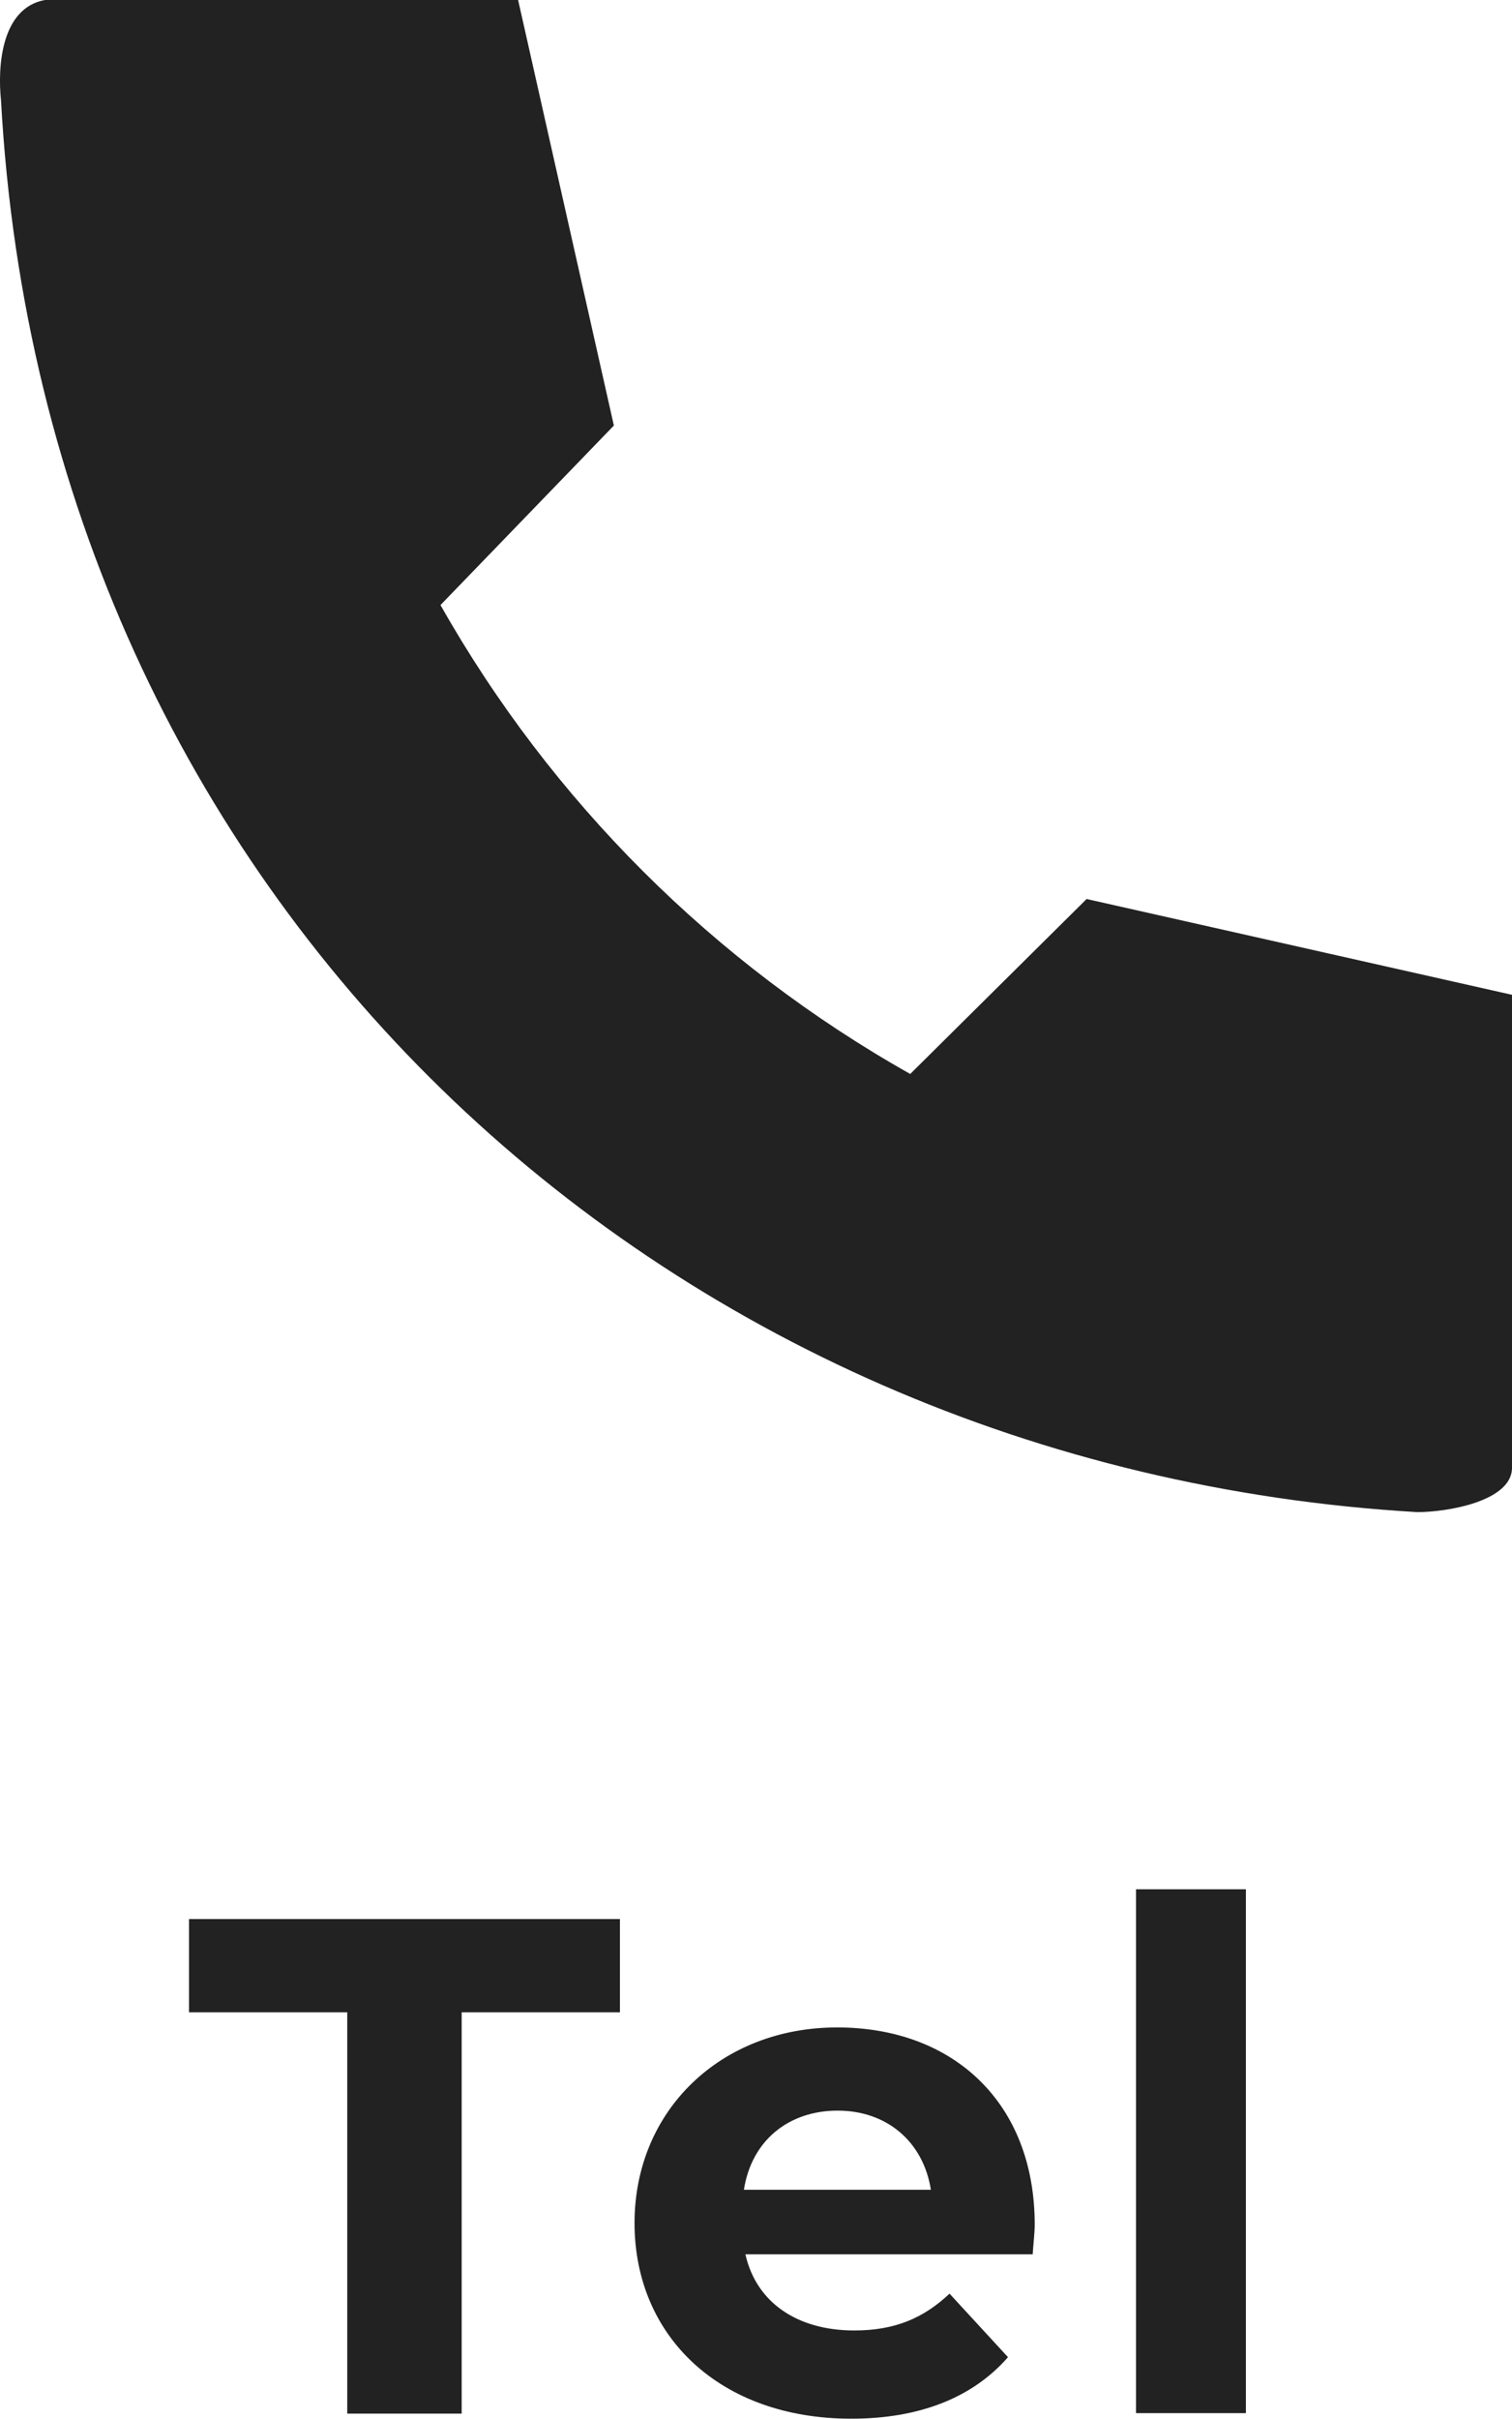
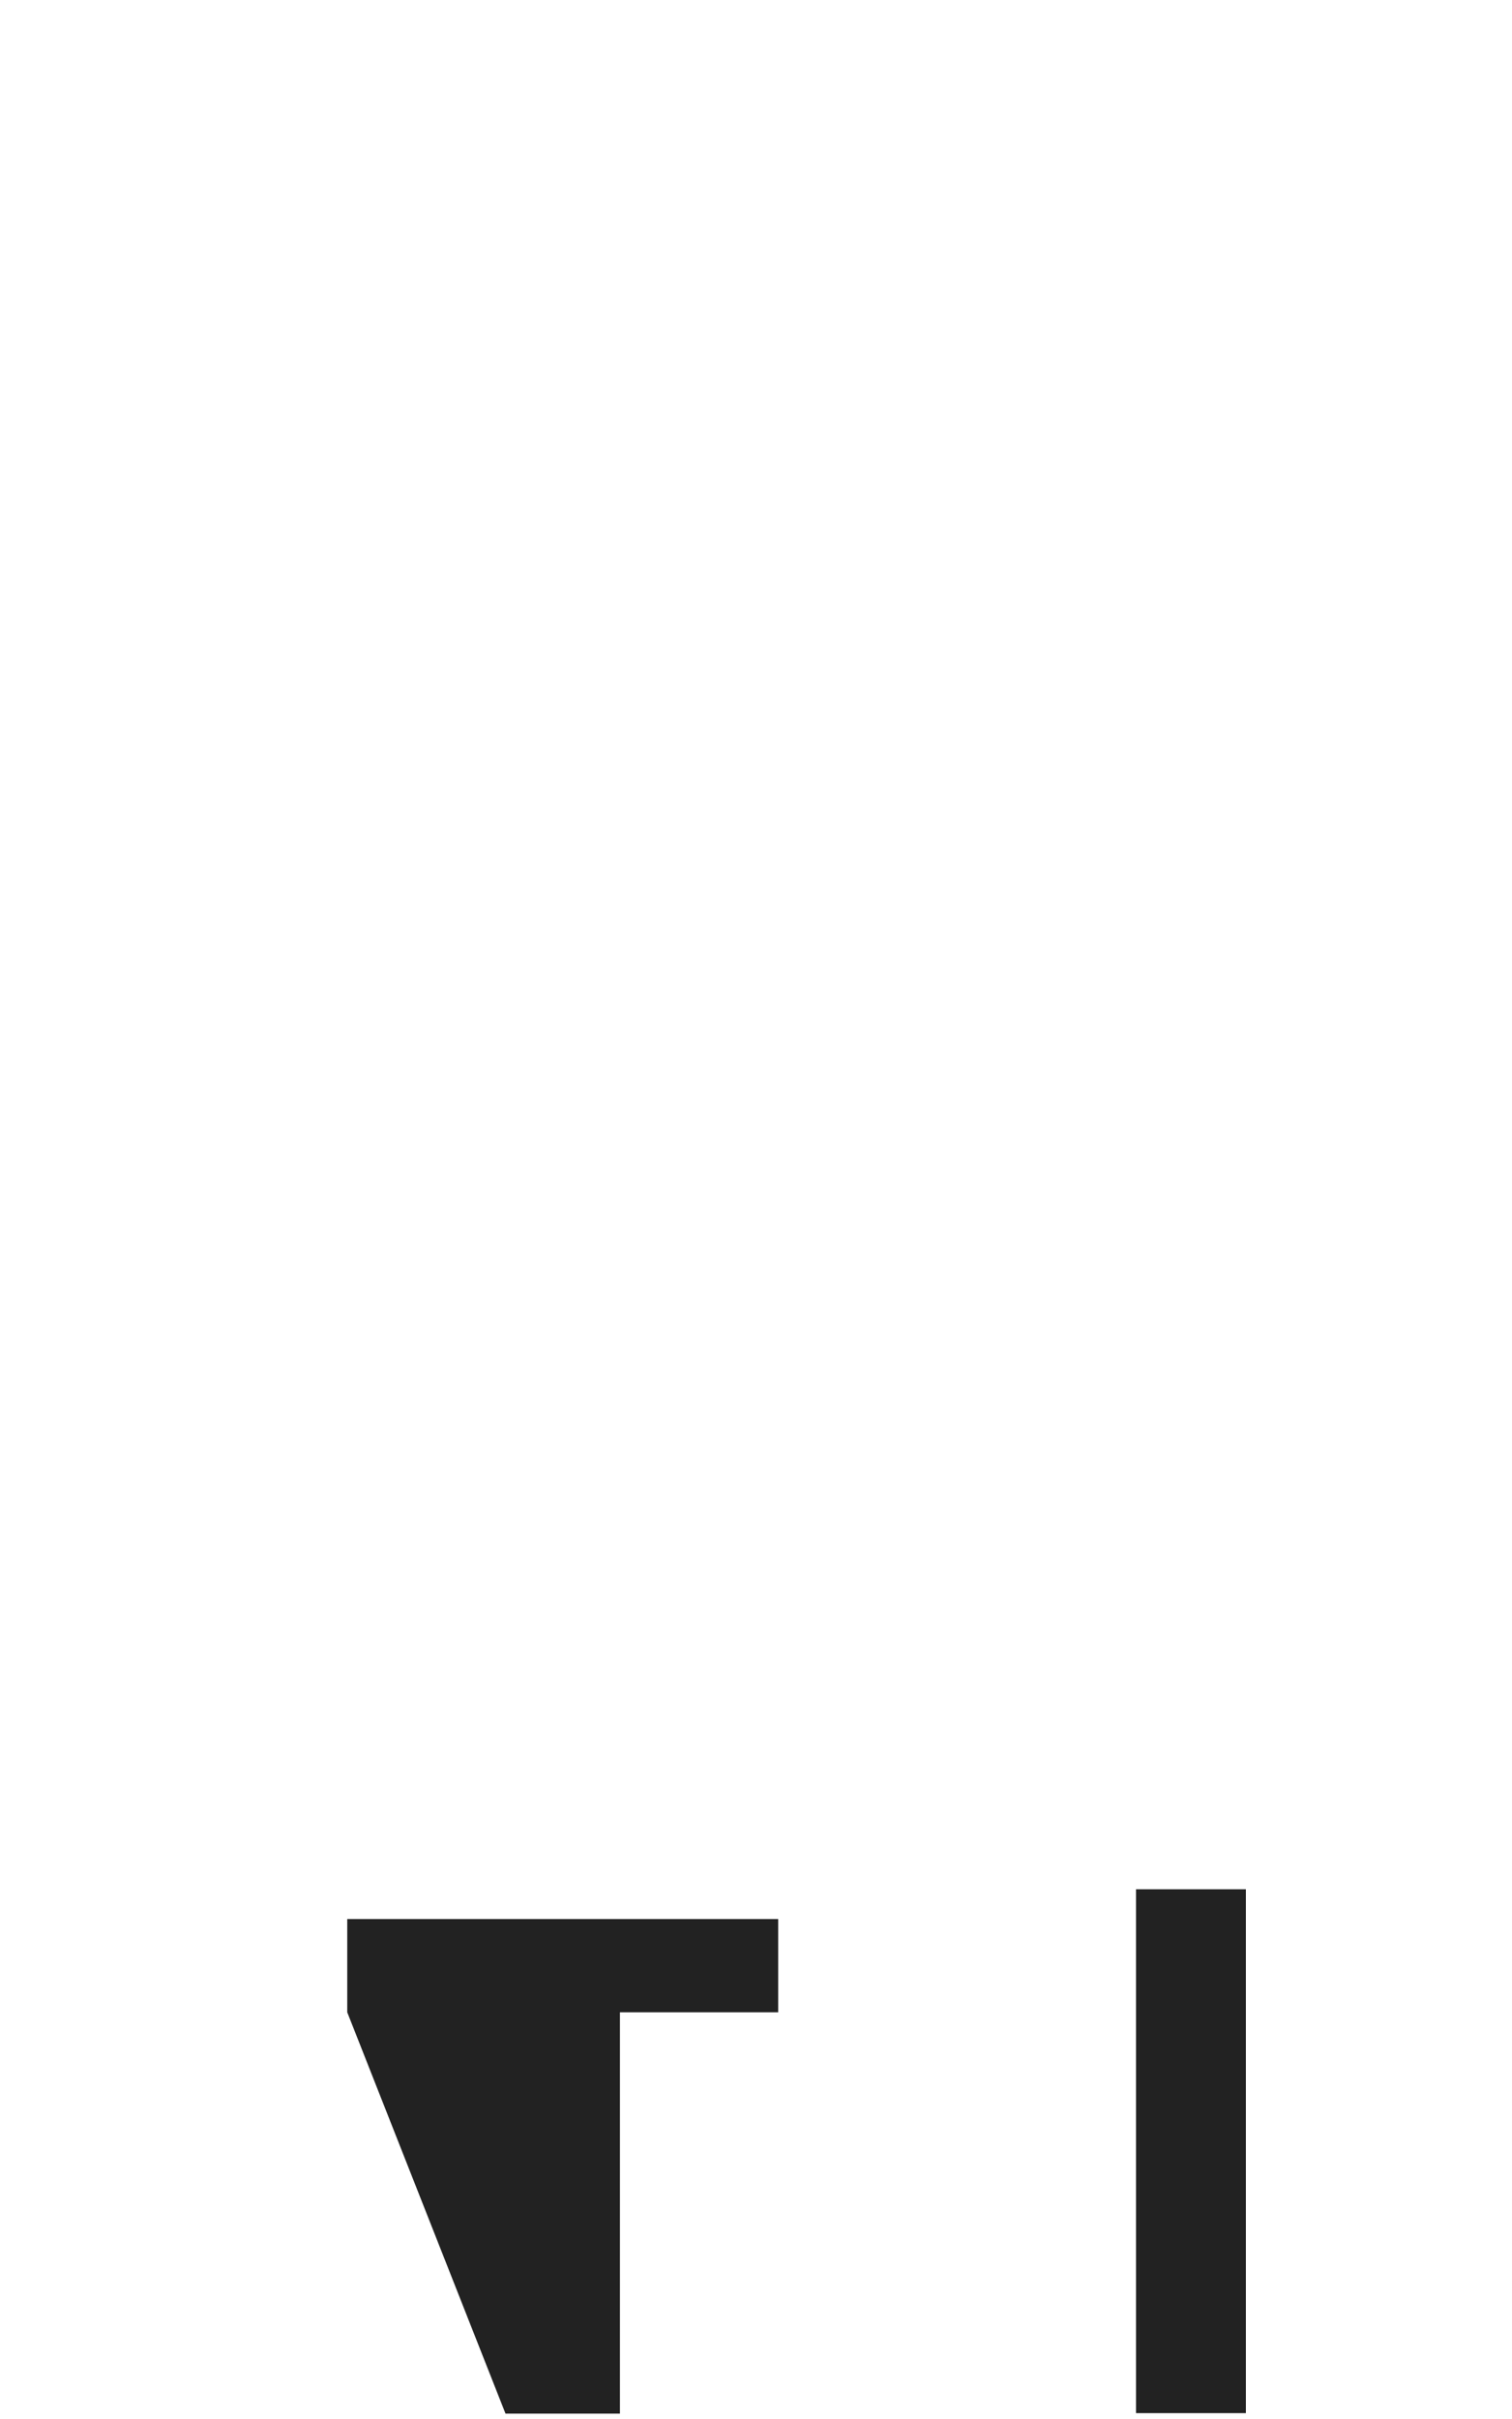
<svg xmlns="http://www.w3.org/2000/svg" viewBox="0 0 30 47.98">
  <g fill="#222">
-     <path d="m30 29.11c0 .66-1.27.88-1.88.88-15.02-.88-27.23-12.15-28.1-28-.07-.66 0-1.83.87-1.99h9.39l1.9 8.44-3.44 3.56c2.2 3.89 5.43 7.11 9.32 9.3l3.5-3.47 8.44 1.9v9.39" />
-     <path d="m6.89 39.91h-3.14v-1.85h8.55v1.85h-3.14v7.96h-2.27z" />
-     <path d="m20.49 44.71h-5.7c.21.94 1.01 1.51 2.16 1.51.8 0 1.37-.24 1.89-.73l1.16 1.26c-.7.8-1.75 1.22-3.11 1.22-2.61 0-4.3-1.64-4.3-3.88s1.72-3.88 4.02-3.88 3.92 1.49 3.92 3.91c0 .17-.03.41-.04.59zm-5.73-1.28h3.71c-.15-.95-.87-1.57-1.85-1.57s-1.71.6-1.86 1.57z" />
+     <path d="m6.89 39.91v-1.85h8.55v1.85h-3.14v7.96h-2.27z" />
    <path d="m22.54 37.47h2.18v10.39h-2.18z" />
  </g>
</svg>